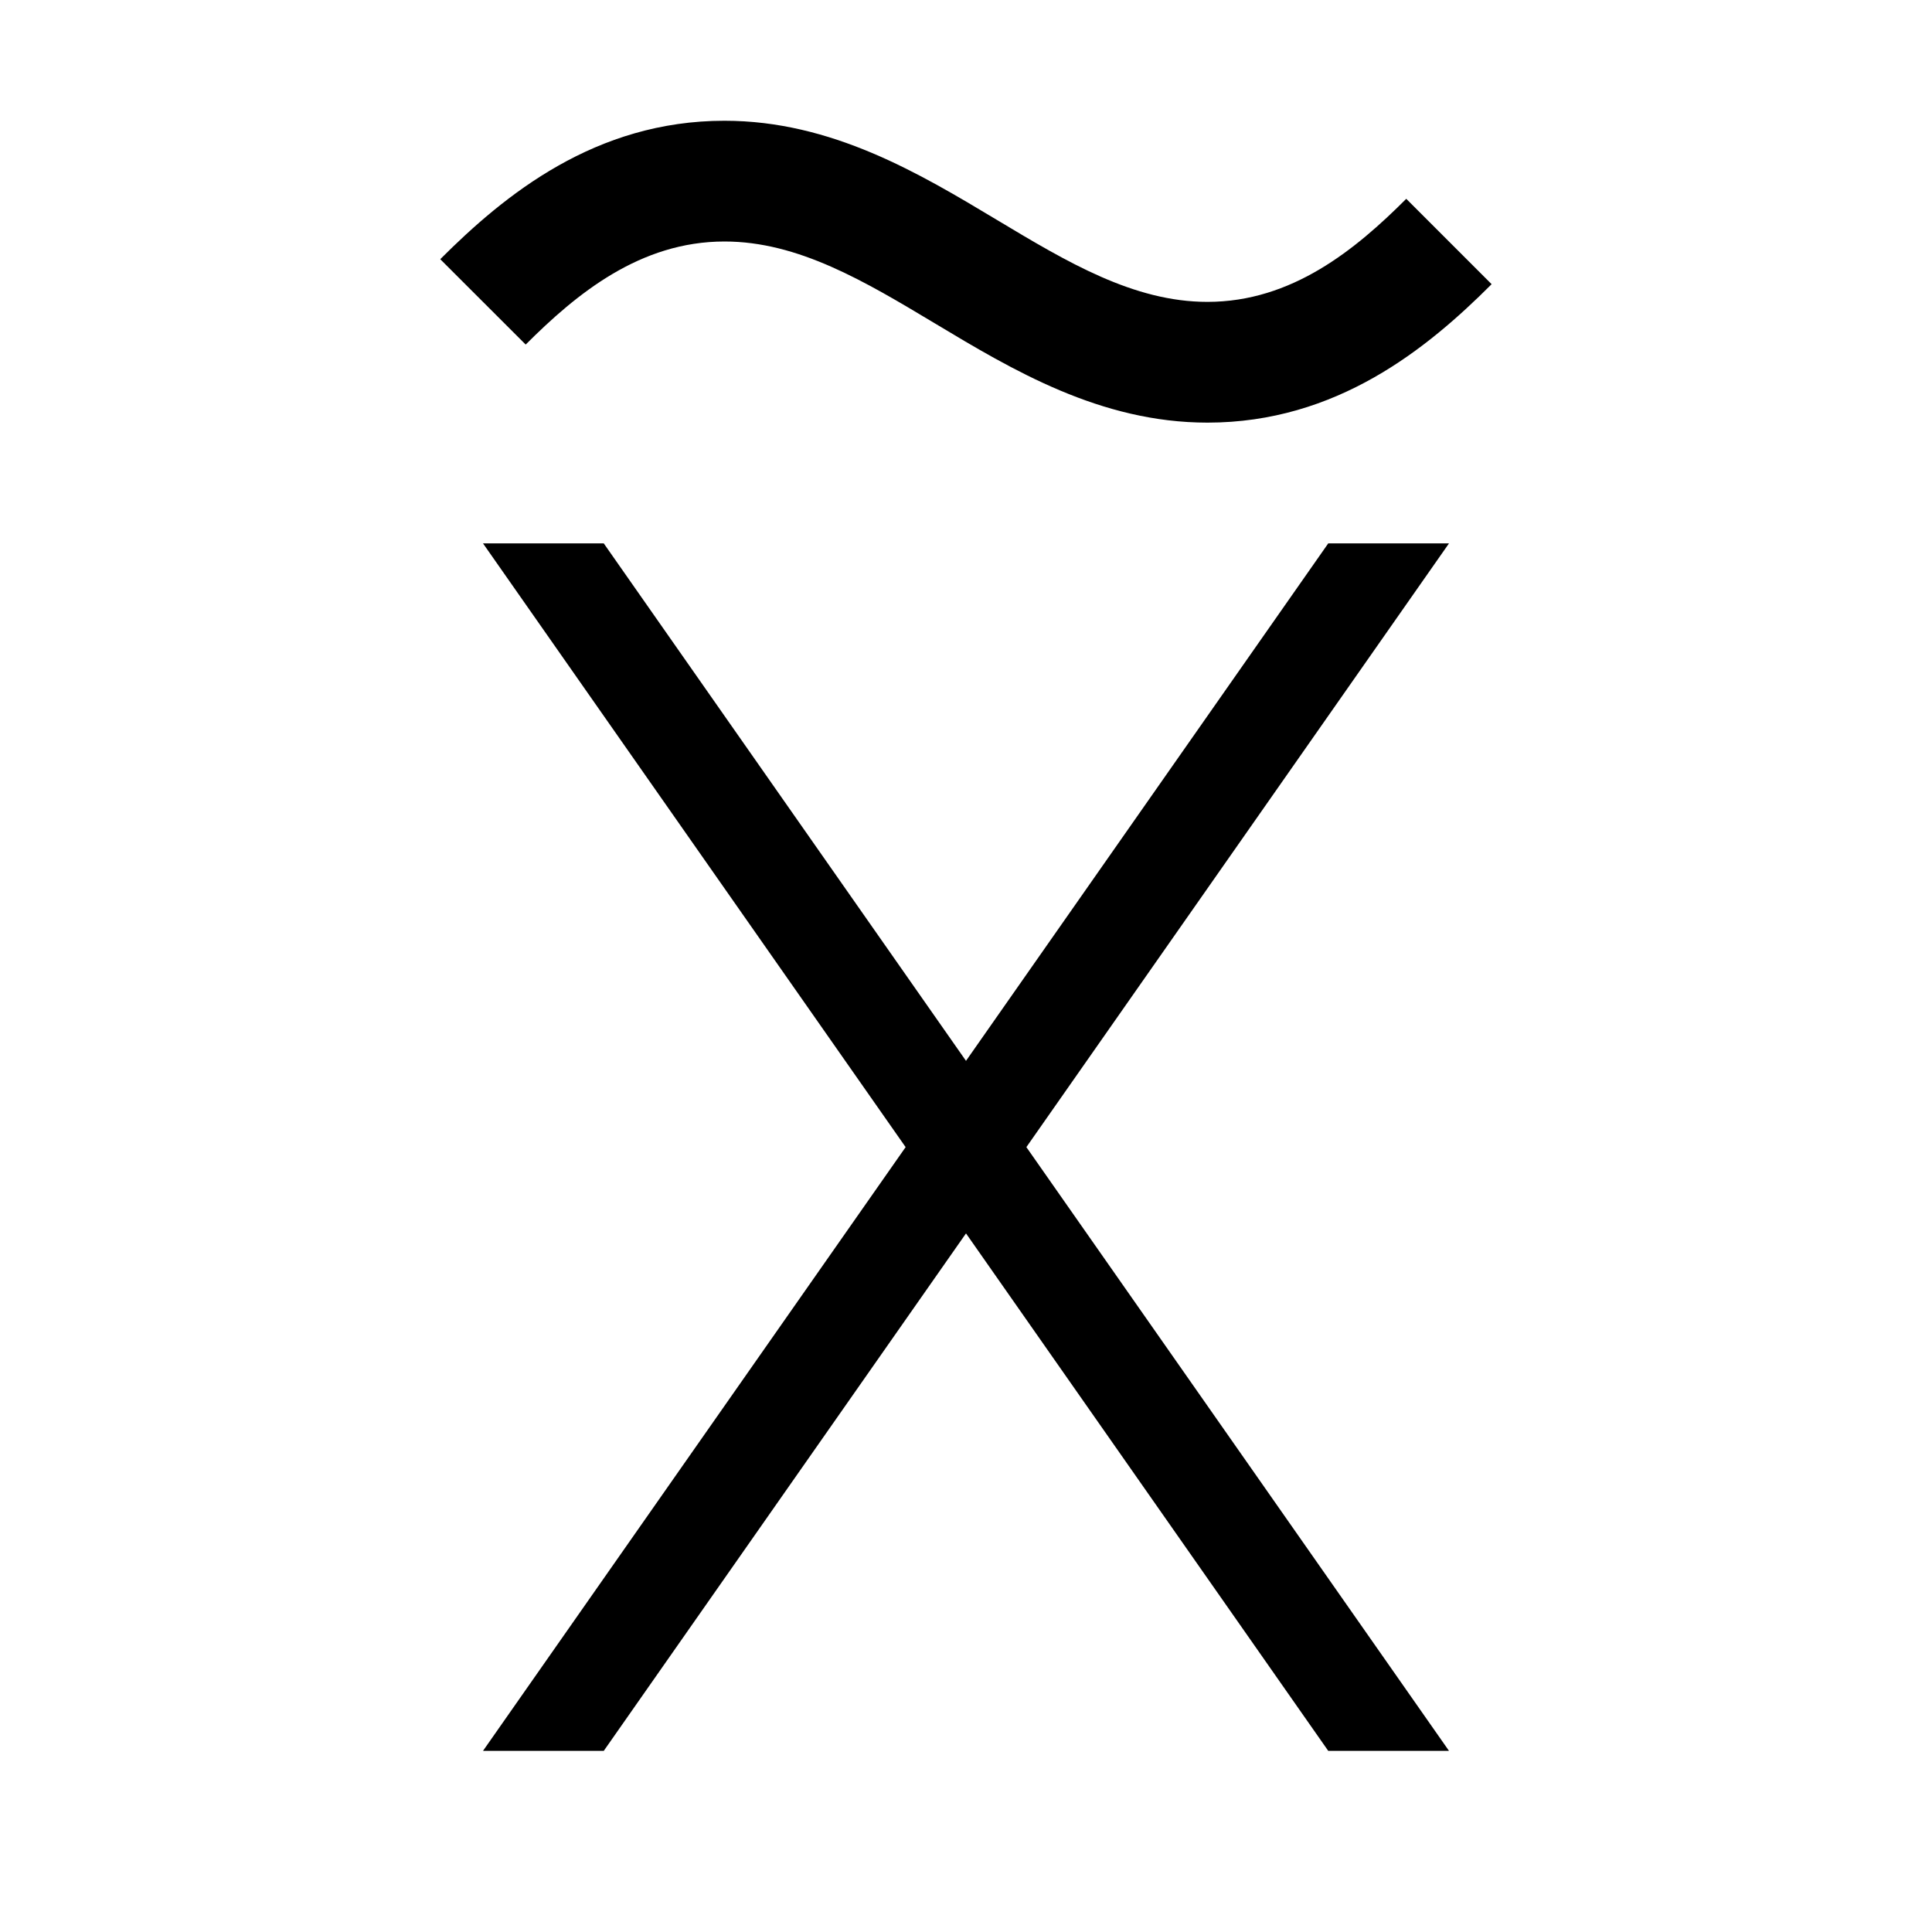
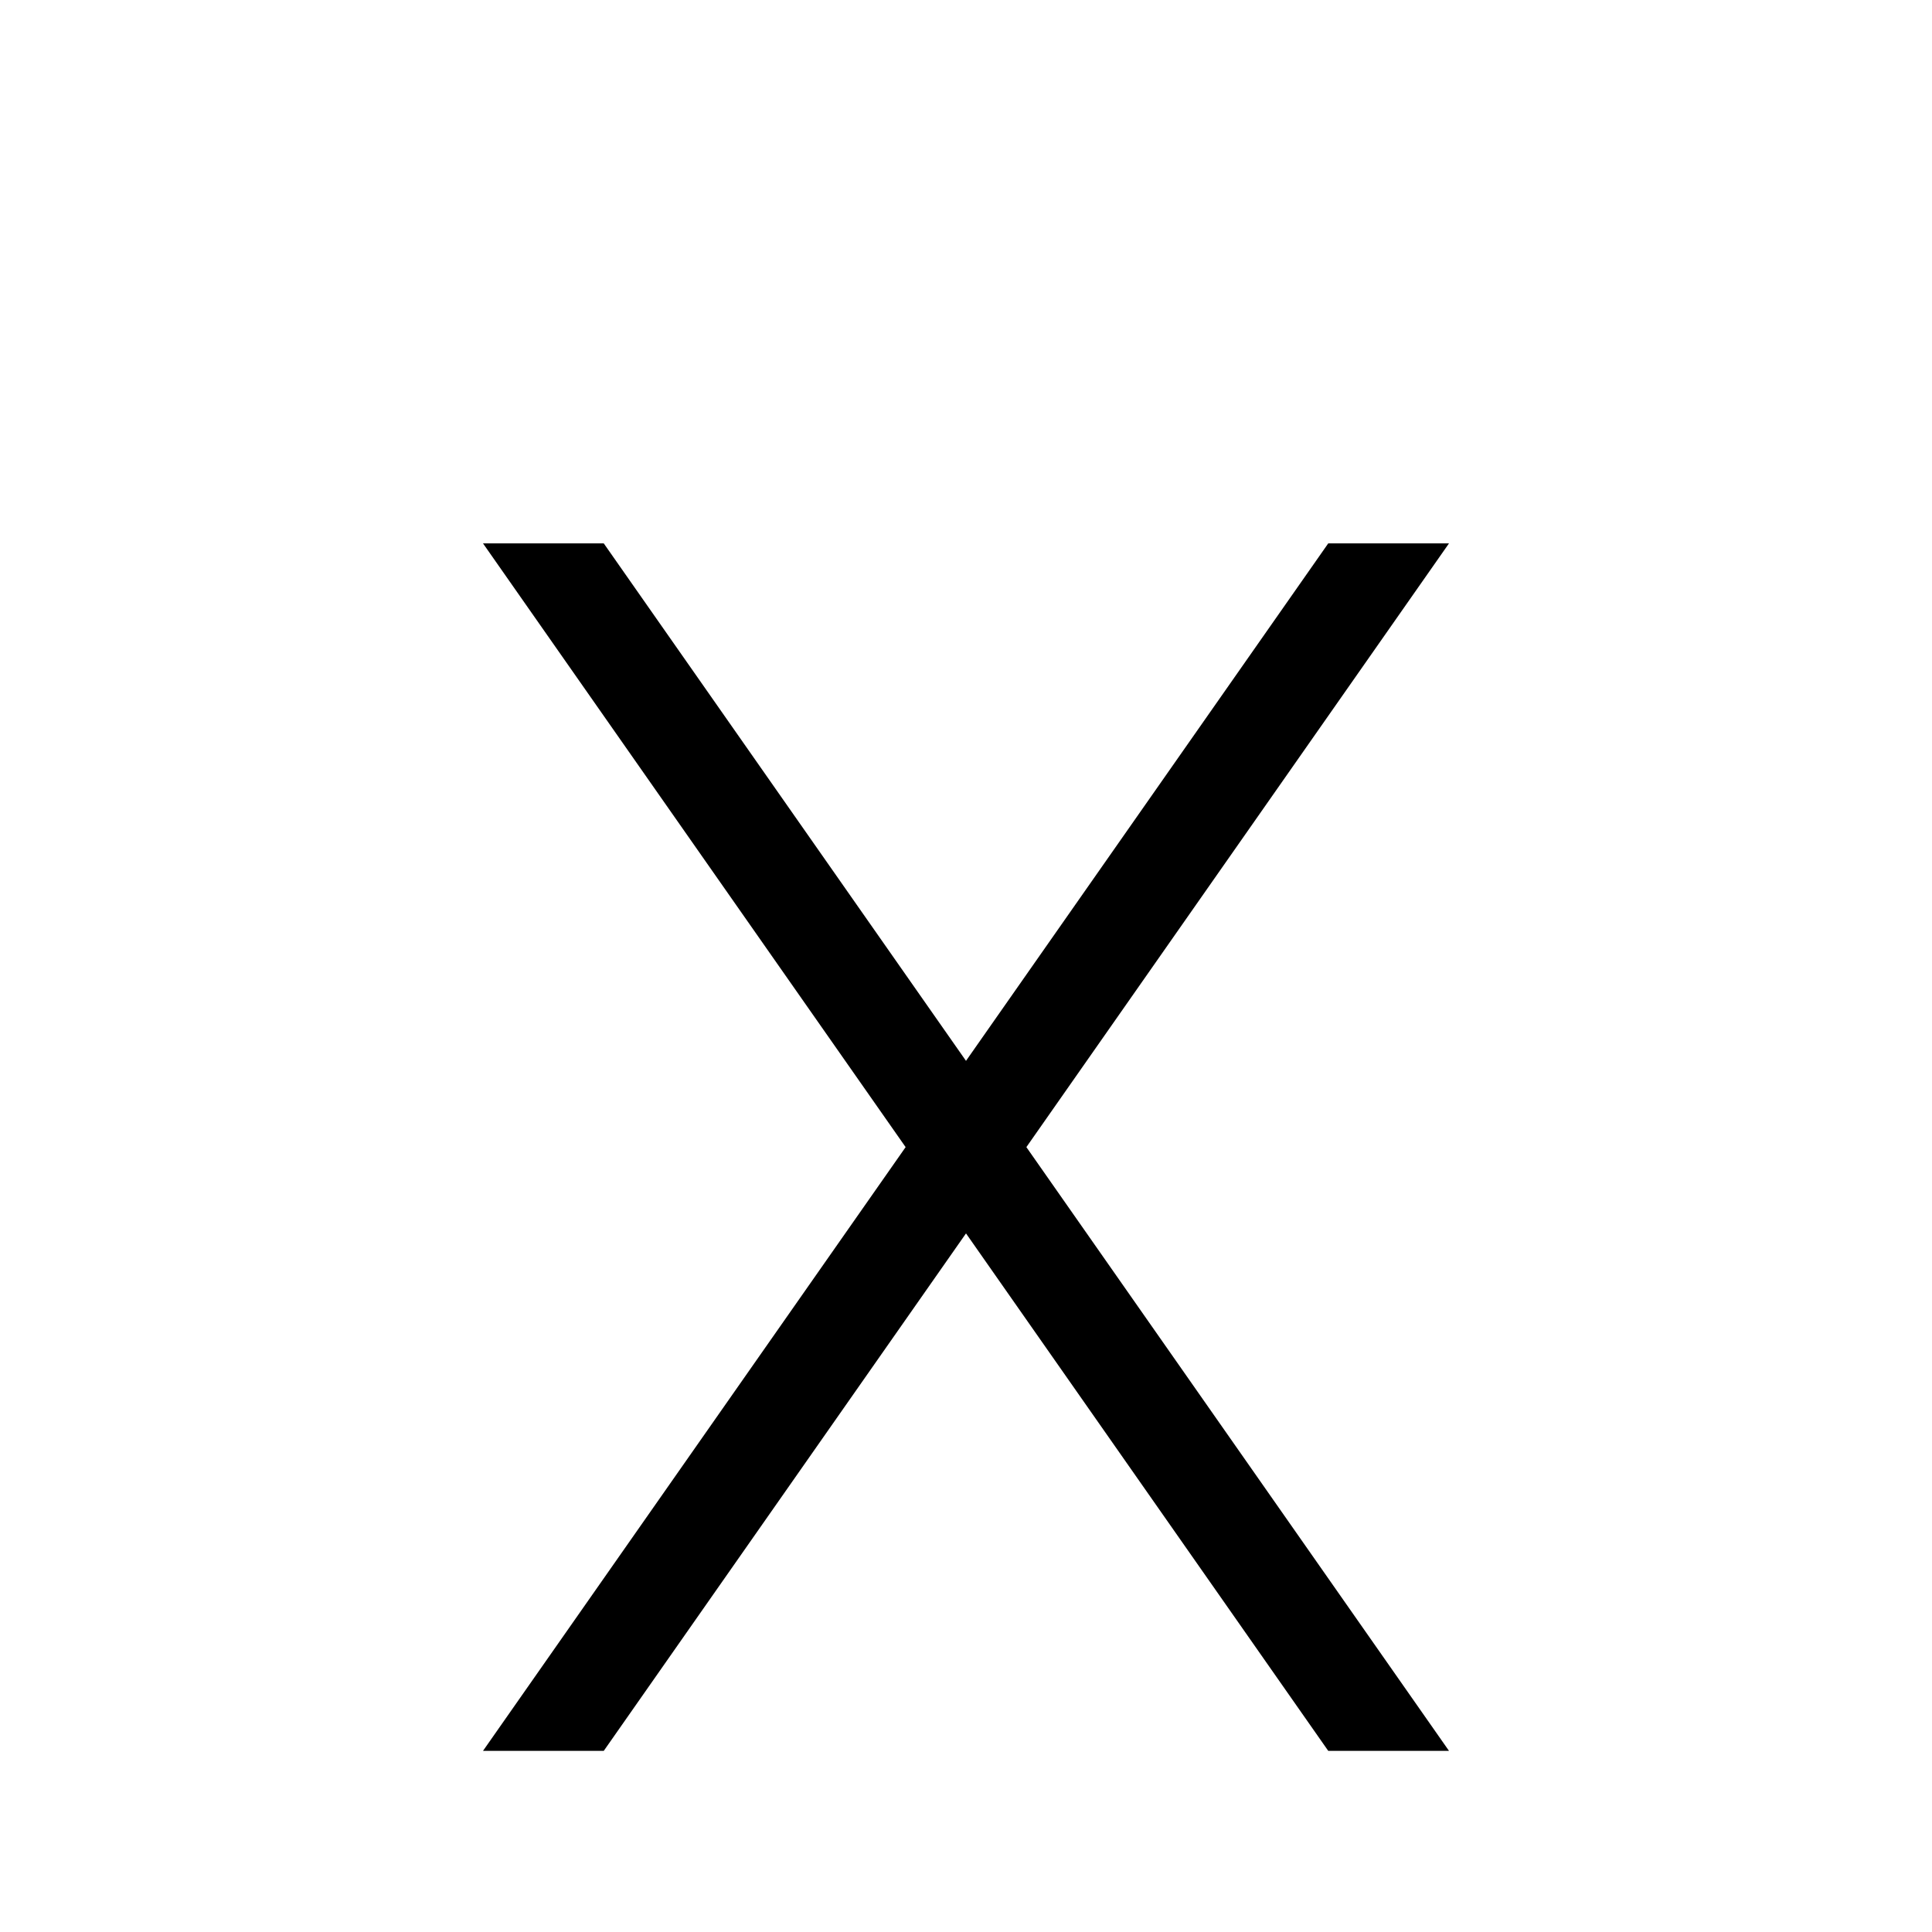
<svg xmlns="http://www.w3.org/2000/svg" viewBox="0 0 32 32" fill="currentColor">
  <defs />
  <polygon points="24 9 22 9 16 17.571 10 9 8 9 15 19 8 29 10 29 16 20.429 22 29 24 29 17 19 24 9" />
-   <path d="m20,7c-1.777,0-3.231-.873-4.514-1.643-1.164-.698-2.263-1.357-3.486-1.357-1.398,0-2.449.863-3.293,1.707l-1.415-1.414c1.067-1.067,2.567-2.293,4.707-2.293,1.777,0,3.231.873,4.514,1.643,1.164.698,2.263,1.357,3.486,1.357,1.397,0,2.449-.863,3.293-1.707l1.414,1.414c-1.067,1.067-2.567,2.293-4.707,2.293Z" />
  <rect id="_Transparent_Rectangle_" data-name="&amp;lt;Transparent Rectangle&amp;gt;" class="cls-1" width="32" height="32" style="fill: none" />
</svg>